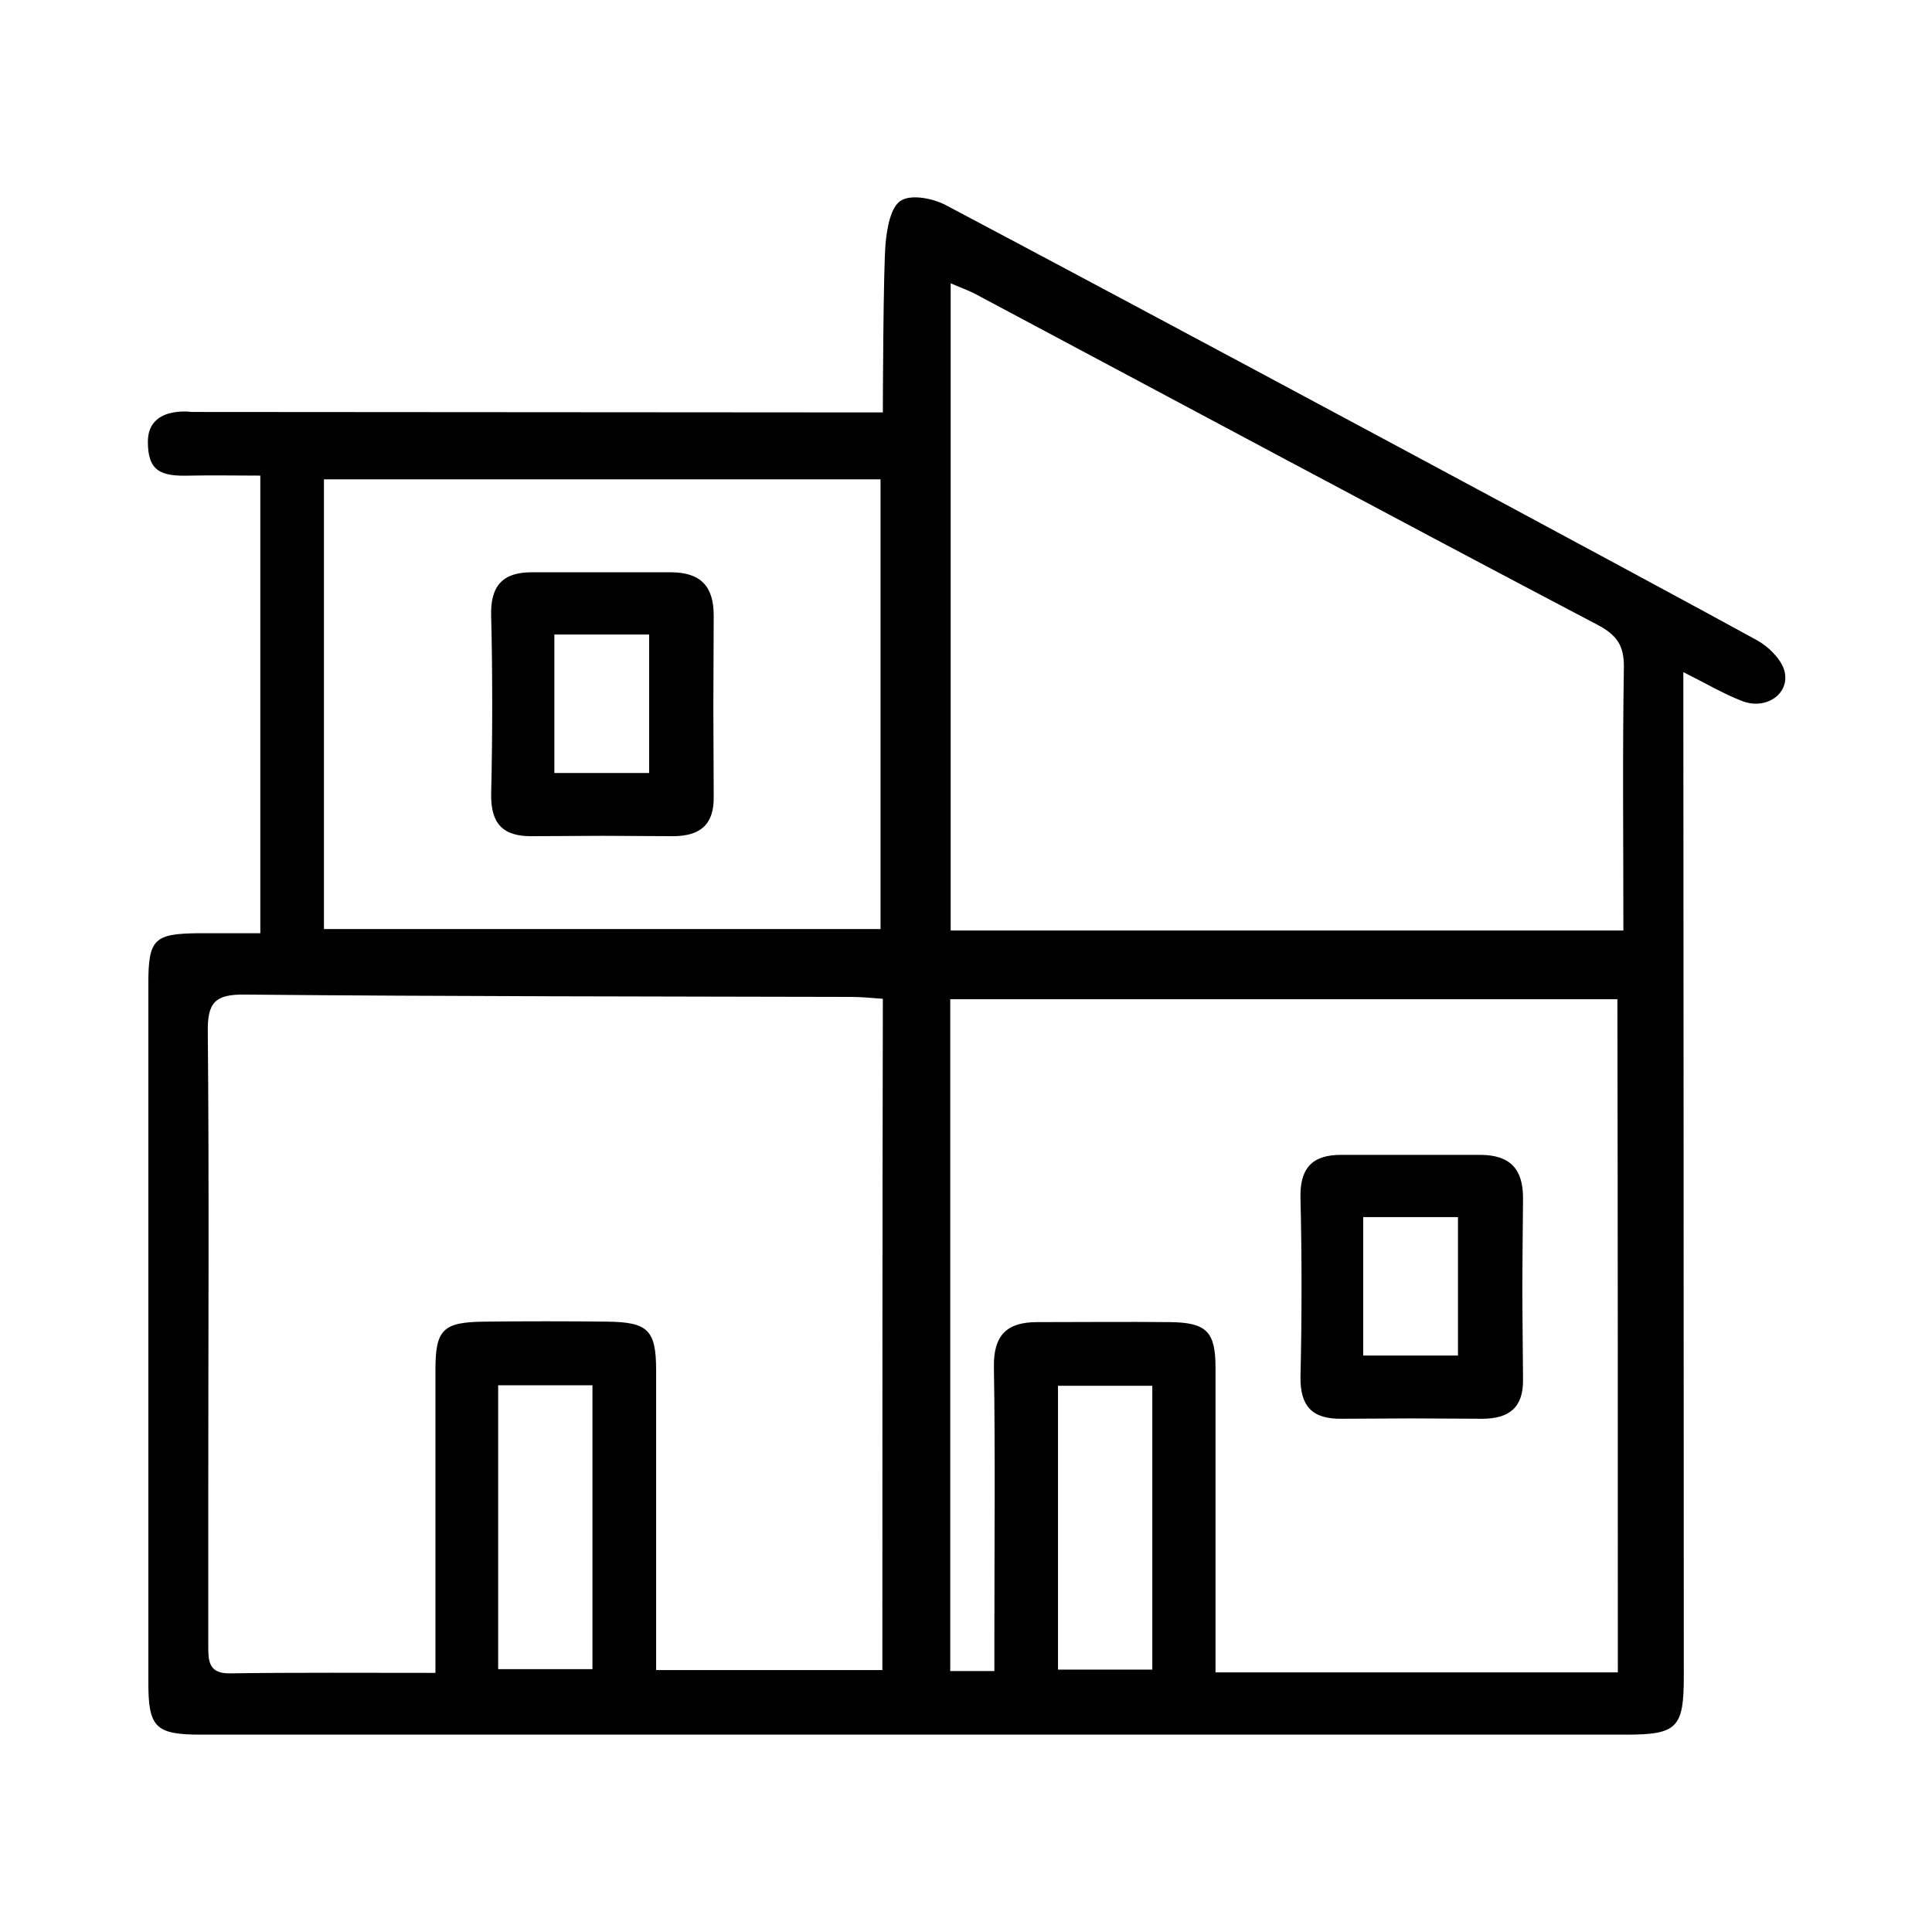
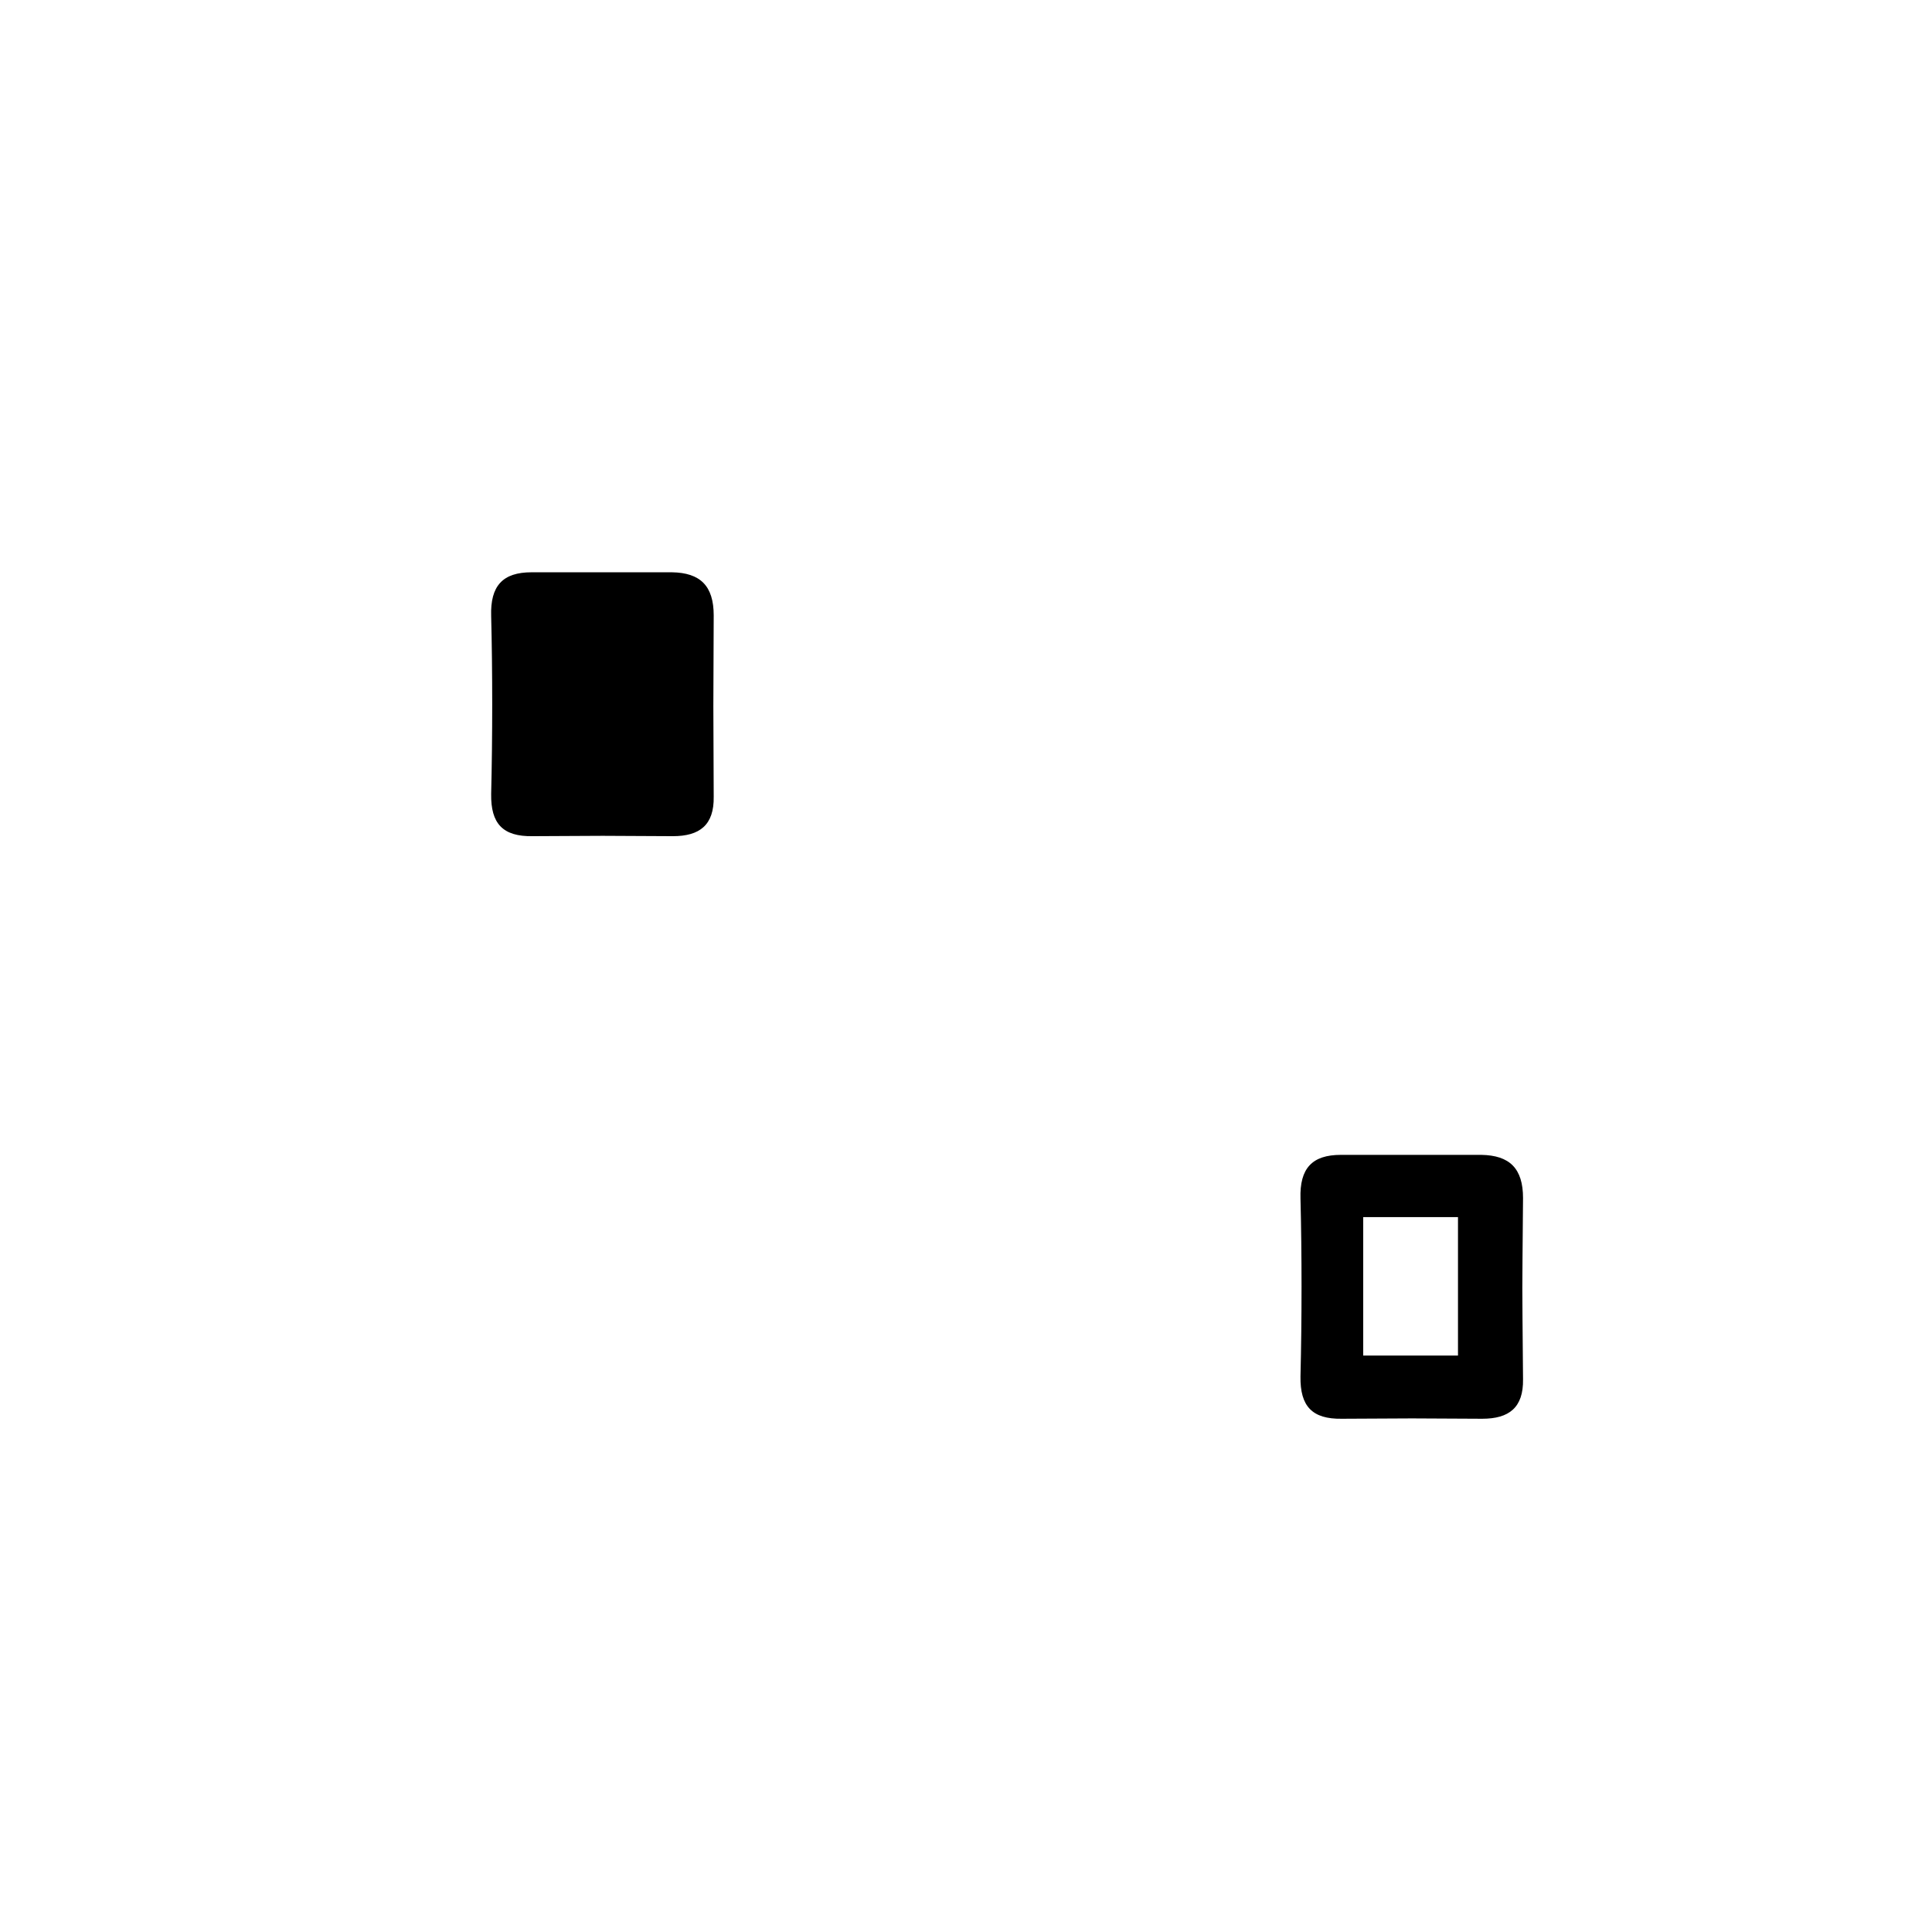
<svg xmlns="http://www.w3.org/2000/svg" fill="#000000" width="800px" height="800px" version="1.1" viewBox="144 144 512 512">
  <g>
-     <path d="m616.81 321.51c-0.984-3.078-4.309-6.277-7.266-7.879-25.238-13.914-168.43-90.738-214.84-115.24-3.449-1.848-9.234-2.953-11.941-1.23-2.707 1.602-3.695 7.266-4.062 11.203-0.617 6.277-0.738 42.105-0.738 44.938-59.098 0-123.61-0.125-183.2-0.125 0 0-11.574-1.723-11.574 7.879 0 7.758 3.324 9.234 11.082 8.988 6.031-0.125 12.188 0 18.715 0v121.27h-16.375c-11.695 0.125-13.297 1.477-13.297 13.297v185.3c0 11.82 1.848 13.789 13.914 13.789h377.73c13.543 0 15.266-1.848 15.266-15.391 0-85.078-0.125-261.75-0.125-266.19 6.156 3.078 10.711 5.785 15.512 7.633 6.527 2.594 13.051-2.086 11.203-8.242zm-386.96-50.477h147.5v119.18h-147.5v-119.18zm71.16 315.31h-24.992v-75.227h24.992v75.227zm76.828 0.246h-59.961v-8.988-70.547c0-10.59-2.215-12.68-12.926-12.805-10.836-0.125-21.793-0.125-32.629 0-10.957 0.125-12.926 2.094-12.926 12.805v69.688 10.59c-19.082 0-36.812-0.125-54.418 0.125-5.91 0.125-5.785-3.57-5.785-7.633v-40.629c0-40.629 0.246-81.137-0.125-121.77-0.125-7.758 1.969-9.973 9.852-9.852 53.559 0.492 106.99 0.492 160.55 0.617 2.586 0 5.172 0.246 8.496 0.492-0.129 59.34-0.129 118.31-0.129 177.9zm71.535-0.121h-24.992v-75.227h24.992v75.227zm123.37 0.738h-106.62v-9.355-71.41c0-9.48-2.34-11.941-11.941-12.066-11.82-0.125-23.516 0-35.336 0-8.004 0-11.574 3.449-11.449 11.82 0.371 23.516 0.125 47.031 0.125 70.547v10.098h-11.695v-178.03h176.8c0.117 59.219 0.117 118.44 0.117 178.4zm1.477-196.62h-178.28v-171.51c2.215 0.984 4.68 1.848 6.773 2.953 54.789 29.18 109.58 58.605 164.61 87.539 5.172 2.707 7.141 5.539 7.019 11.449-0.375 23.027-0.129 45.93-0.129 69.566z" />
    <path d="m547.62 461.5c0-7.879-3.57-11.328-11.082-11.449h-37.184c-7.633 0-10.957 3.57-10.711 11.574 0.371 14.652 0.371 31.887 0 47.156-0.125 7.879 3.078 11.328 10.957 11.203 23.762-0.125 13.422-0.125 37.184 0 7.141 0 10.957-2.953 10.836-10.465-0.246-30.289-0.246-17.855 0-48.02zm-17.238 41.738h-14.652-10.465v-36.691h25.117v36.691z" />
-     <path d="m333.14 307.11c0-7.879-3.57-11.328-11.082-11.449h-37.184c-7.633 0-10.957 3.57-10.711 11.574 0.371 14.652 0.371 31.887 0 47.156-0.125 7.879 3.078 11.328 10.957 11.203 23.762-0.125 13.422-0.125 37.184 0 7.141 0 10.957-2.953 10.836-10.465-0.125-30.293-0.125-17.734 0-48.02zm-17.113 41.738h-14.652-10.465v-36.691h25.117v36.691z" />
+     <path d="m333.14 307.11c0-7.879-3.57-11.328-11.082-11.449h-37.184c-7.633 0-10.957 3.57-10.711 11.574 0.371 14.652 0.371 31.887 0 47.156-0.125 7.879 3.078 11.328 10.957 11.203 23.762-0.125 13.422-0.125 37.184 0 7.141 0 10.957-2.953 10.836-10.465-0.125-30.293-0.125-17.734 0-48.02zm-17.113 41.738h-14.652-10.465v-36.691v36.691z" />
  </g>
</svg>